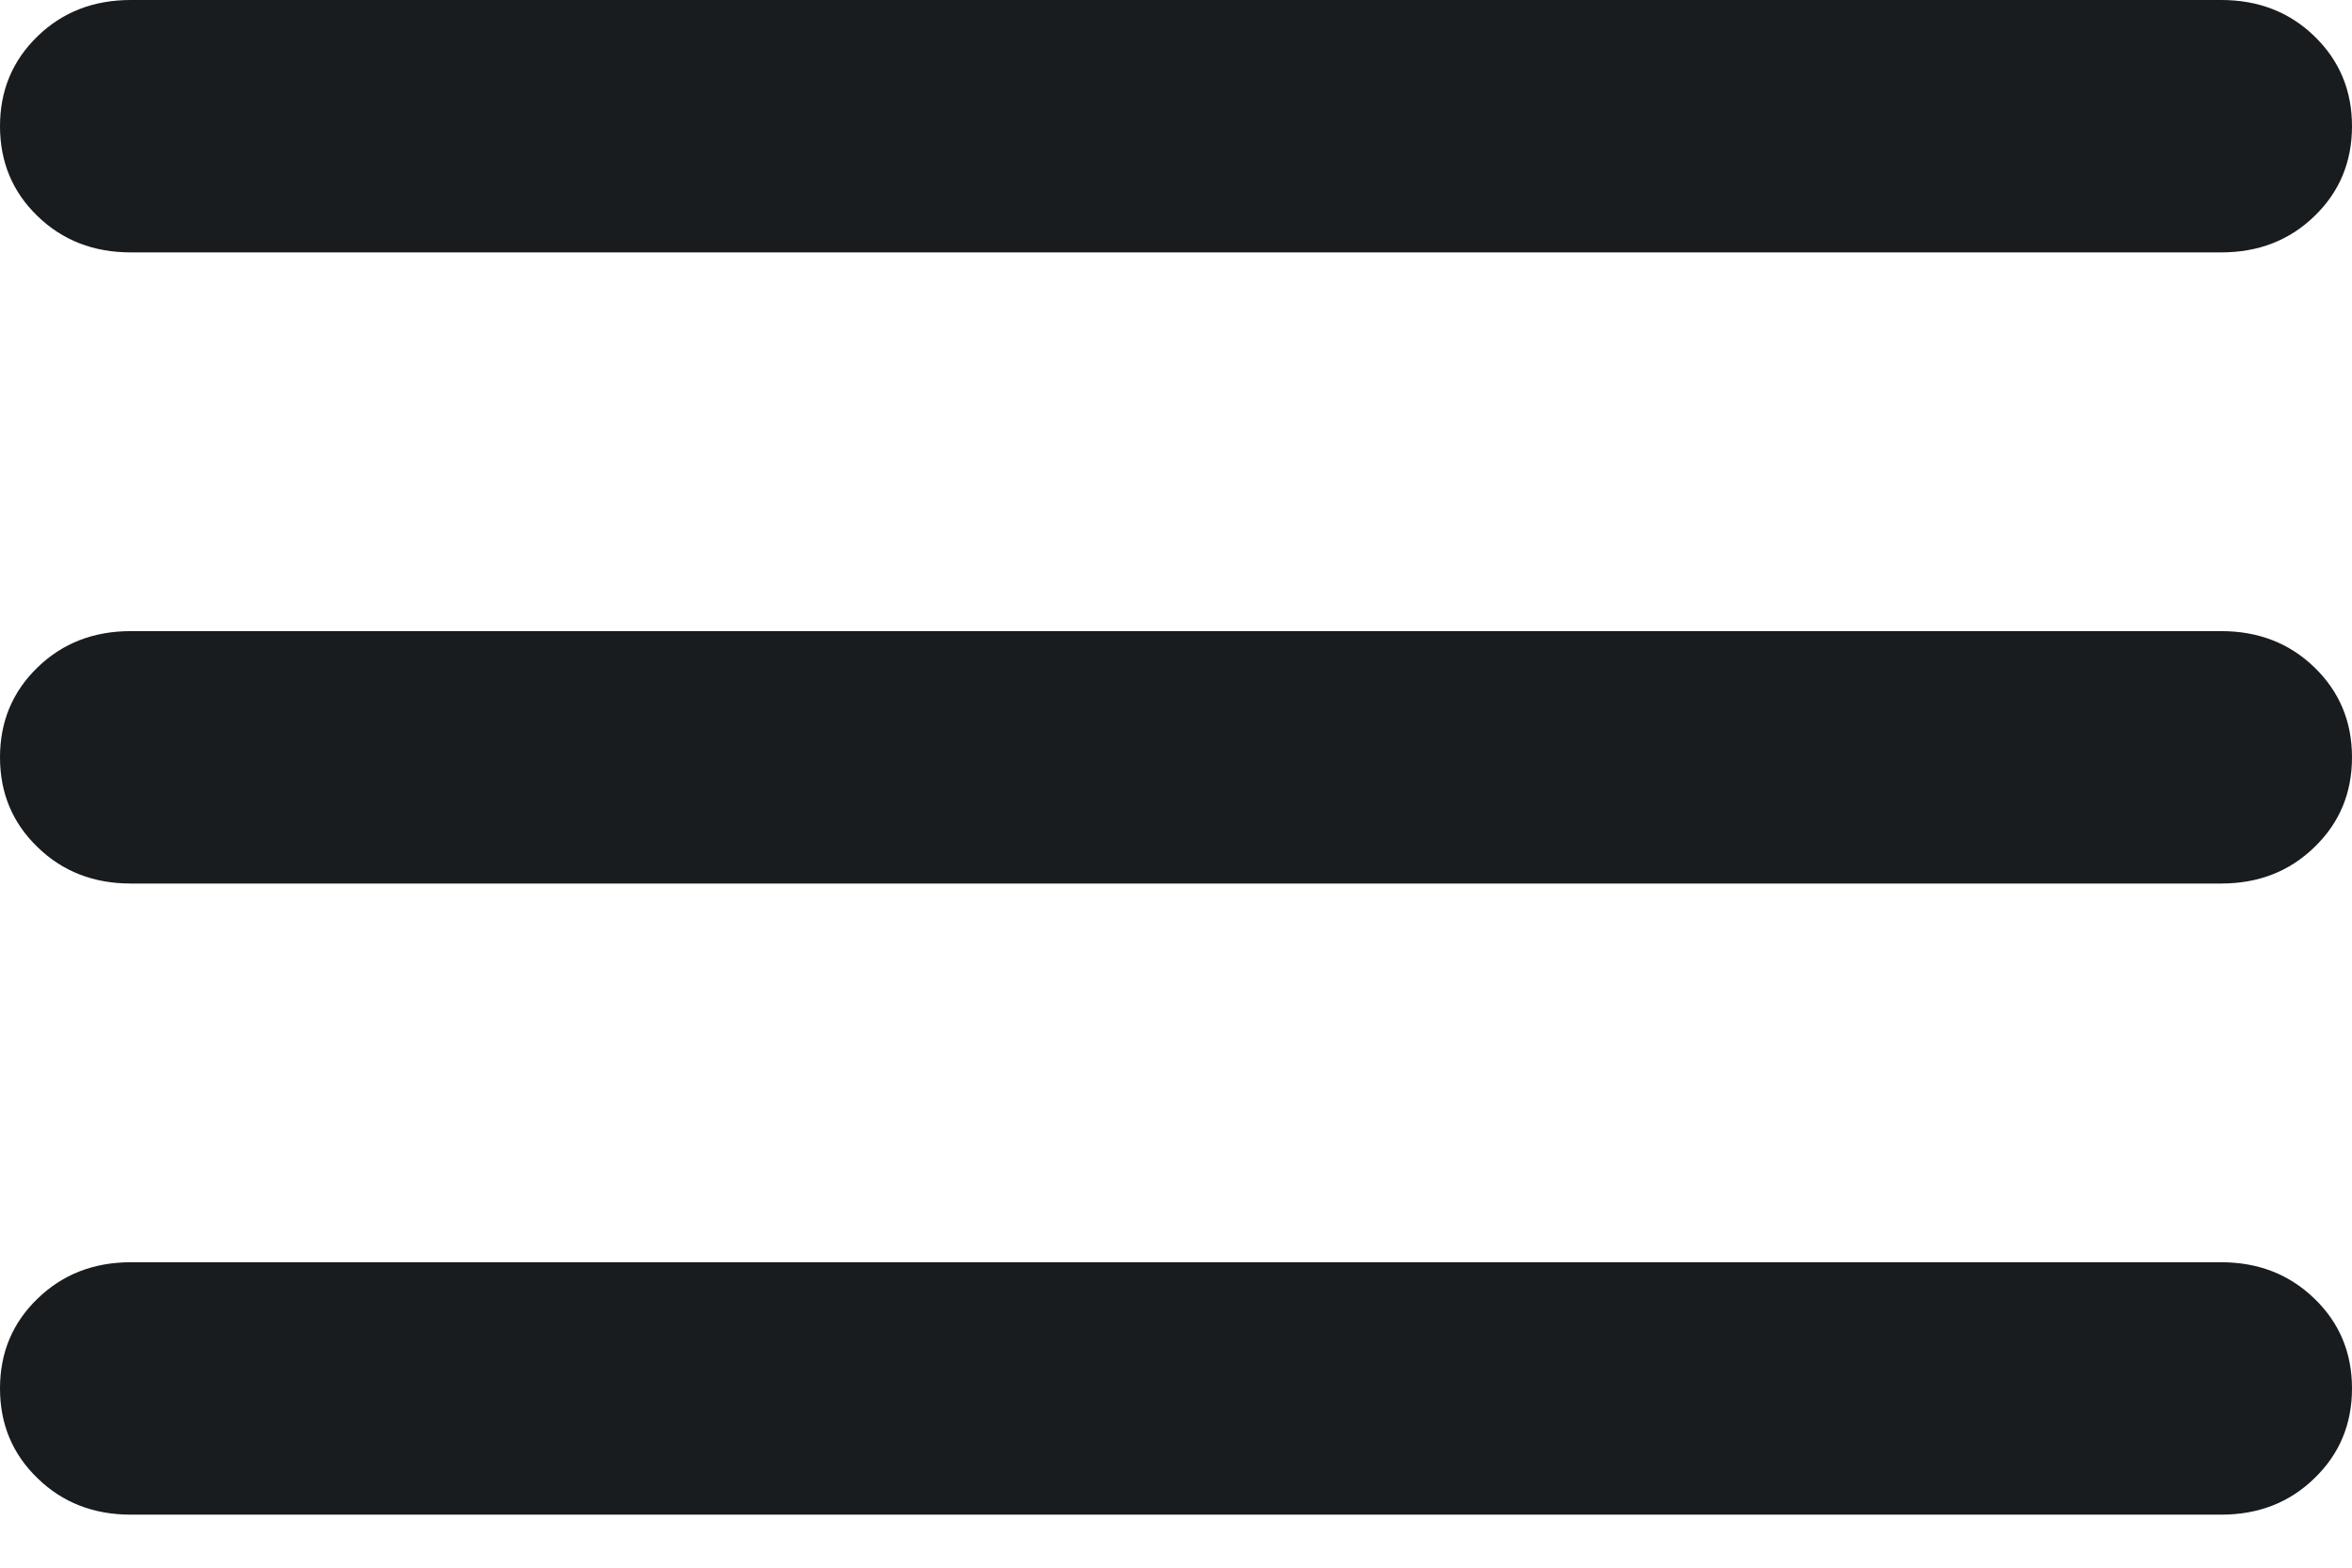
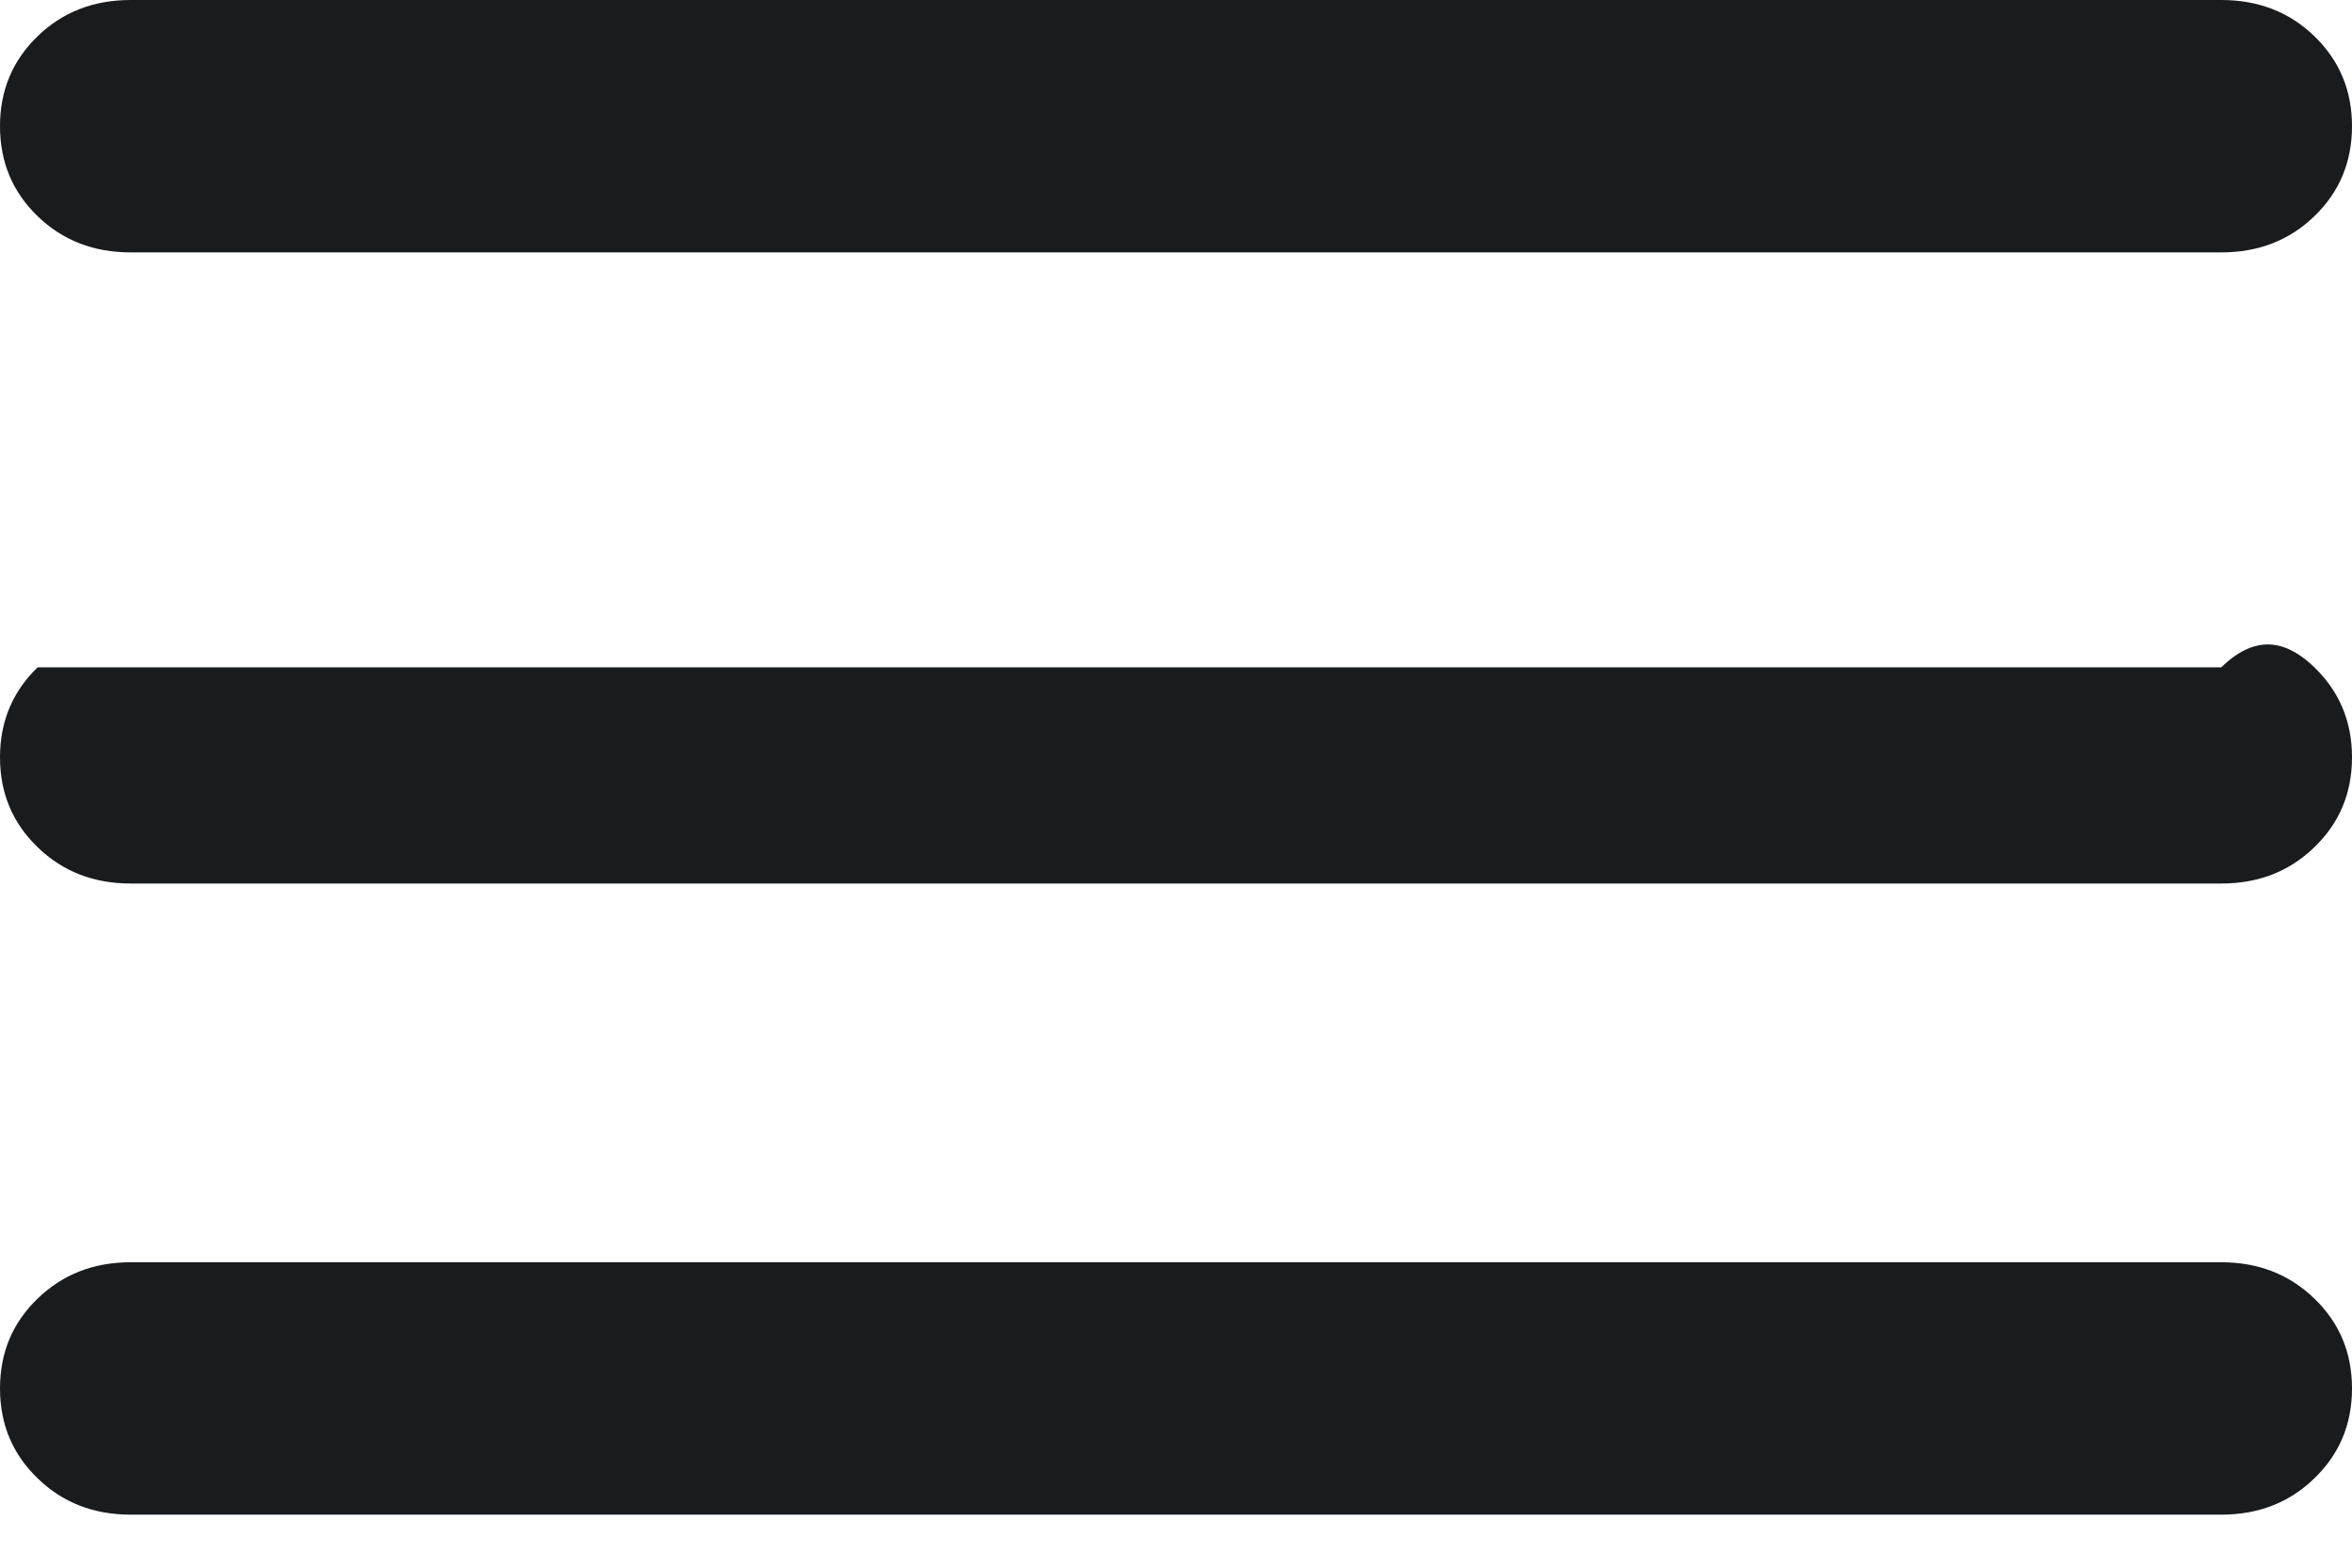
<svg xmlns="http://www.w3.org/2000/svg" width="18" height="12" viewBox="0 0 18 12" fill="none">
-   <path d="M1 11.594C0.717 11.594 0.479 11.502 0.288 11.316C0.096 11.131 0 10.902 0 10.628C0 10.354 0.096 10.125 0.288 9.94C0.479 9.755 0.717 9.662 1 9.662H17C17.283 9.662 17.521 9.755 17.712 9.94C17.904 10.125 18 10.354 18 10.628C18 10.902 17.904 11.131 17.712 11.316C17.521 11.502 17.283 11.594 17 11.594H1ZM1 6.763C0.717 6.763 0.479 6.671 0.288 6.485C0.096 6.3 0 6.071 0 5.797C0 5.523 0.096 5.294 0.288 5.108C0.479 4.923 0.717 4.831 1 4.831H17C17.283 4.831 17.521 4.923 17.712 5.108C17.904 5.294 18 5.523 18 5.797C18 6.071 17.904 6.3 17.712 6.485C17.521 6.671 17.283 6.763 17 6.763H1ZM1 1.932C0.717 1.932 0.479 1.84 0.288 1.655C0.096 1.47 0 1.24 0 0.966C0 0.692 0.096 0.463 0.288 0.277C0.479 0.092 0.717 0 1 0H17C17.283 0 17.521 0.092 17.712 0.277C17.904 0.463 18 0.692 18 0.966C18 1.24 17.904 1.47 17.712 1.655C17.521 1.84 17.283 1.932 17 1.932H1Z" fill="#191C1E" />
+   <path d="M1 11.594C0.717 11.594 0.479 11.502 0.288 11.316C0.096 11.131 0 10.902 0 10.628C0 10.354 0.096 10.125 0.288 9.94C0.479 9.755 0.717 9.662 1 9.662H17C17.283 9.662 17.521 9.755 17.712 9.94C17.904 10.125 18 10.354 18 10.628C18 10.902 17.904 11.131 17.712 11.316C17.521 11.502 17.283 11.594 17 11.594H1ZM1 6.763C0.717 6.763 0.479 6.671 0.288 6.485C0.096 6.3 0 6.071 0 5.797C0 5.523 0.096 5.294 0.288 5.108H17C17.283 4.831 17.521 4.923 17.712 5.108C17.904 5.294 18 5.523 18 5.797C18 6.071 17.904 6.3 17.712 6.485C17.521 6.671 17.283 6.763 17 6.763H1ZM1 1.932C0.717 1.932 0.479 1.84 0.288 1.655C0.096 1.47 0 1.24 0 0.966C0 0.692 0.096 0.463 0.288 0.277C0.479 0.092 0.717 0 1 0H17C17.283 0 17.521 0.092 17.712 0.277C17.904 0.463 18 0.692 18 0.966C18 1.24 17.904 1.47 17.712 1.655C17.521 1.84 17.283 1.932 17 1.932H1Z" fill="#191C1E" />
</svg>